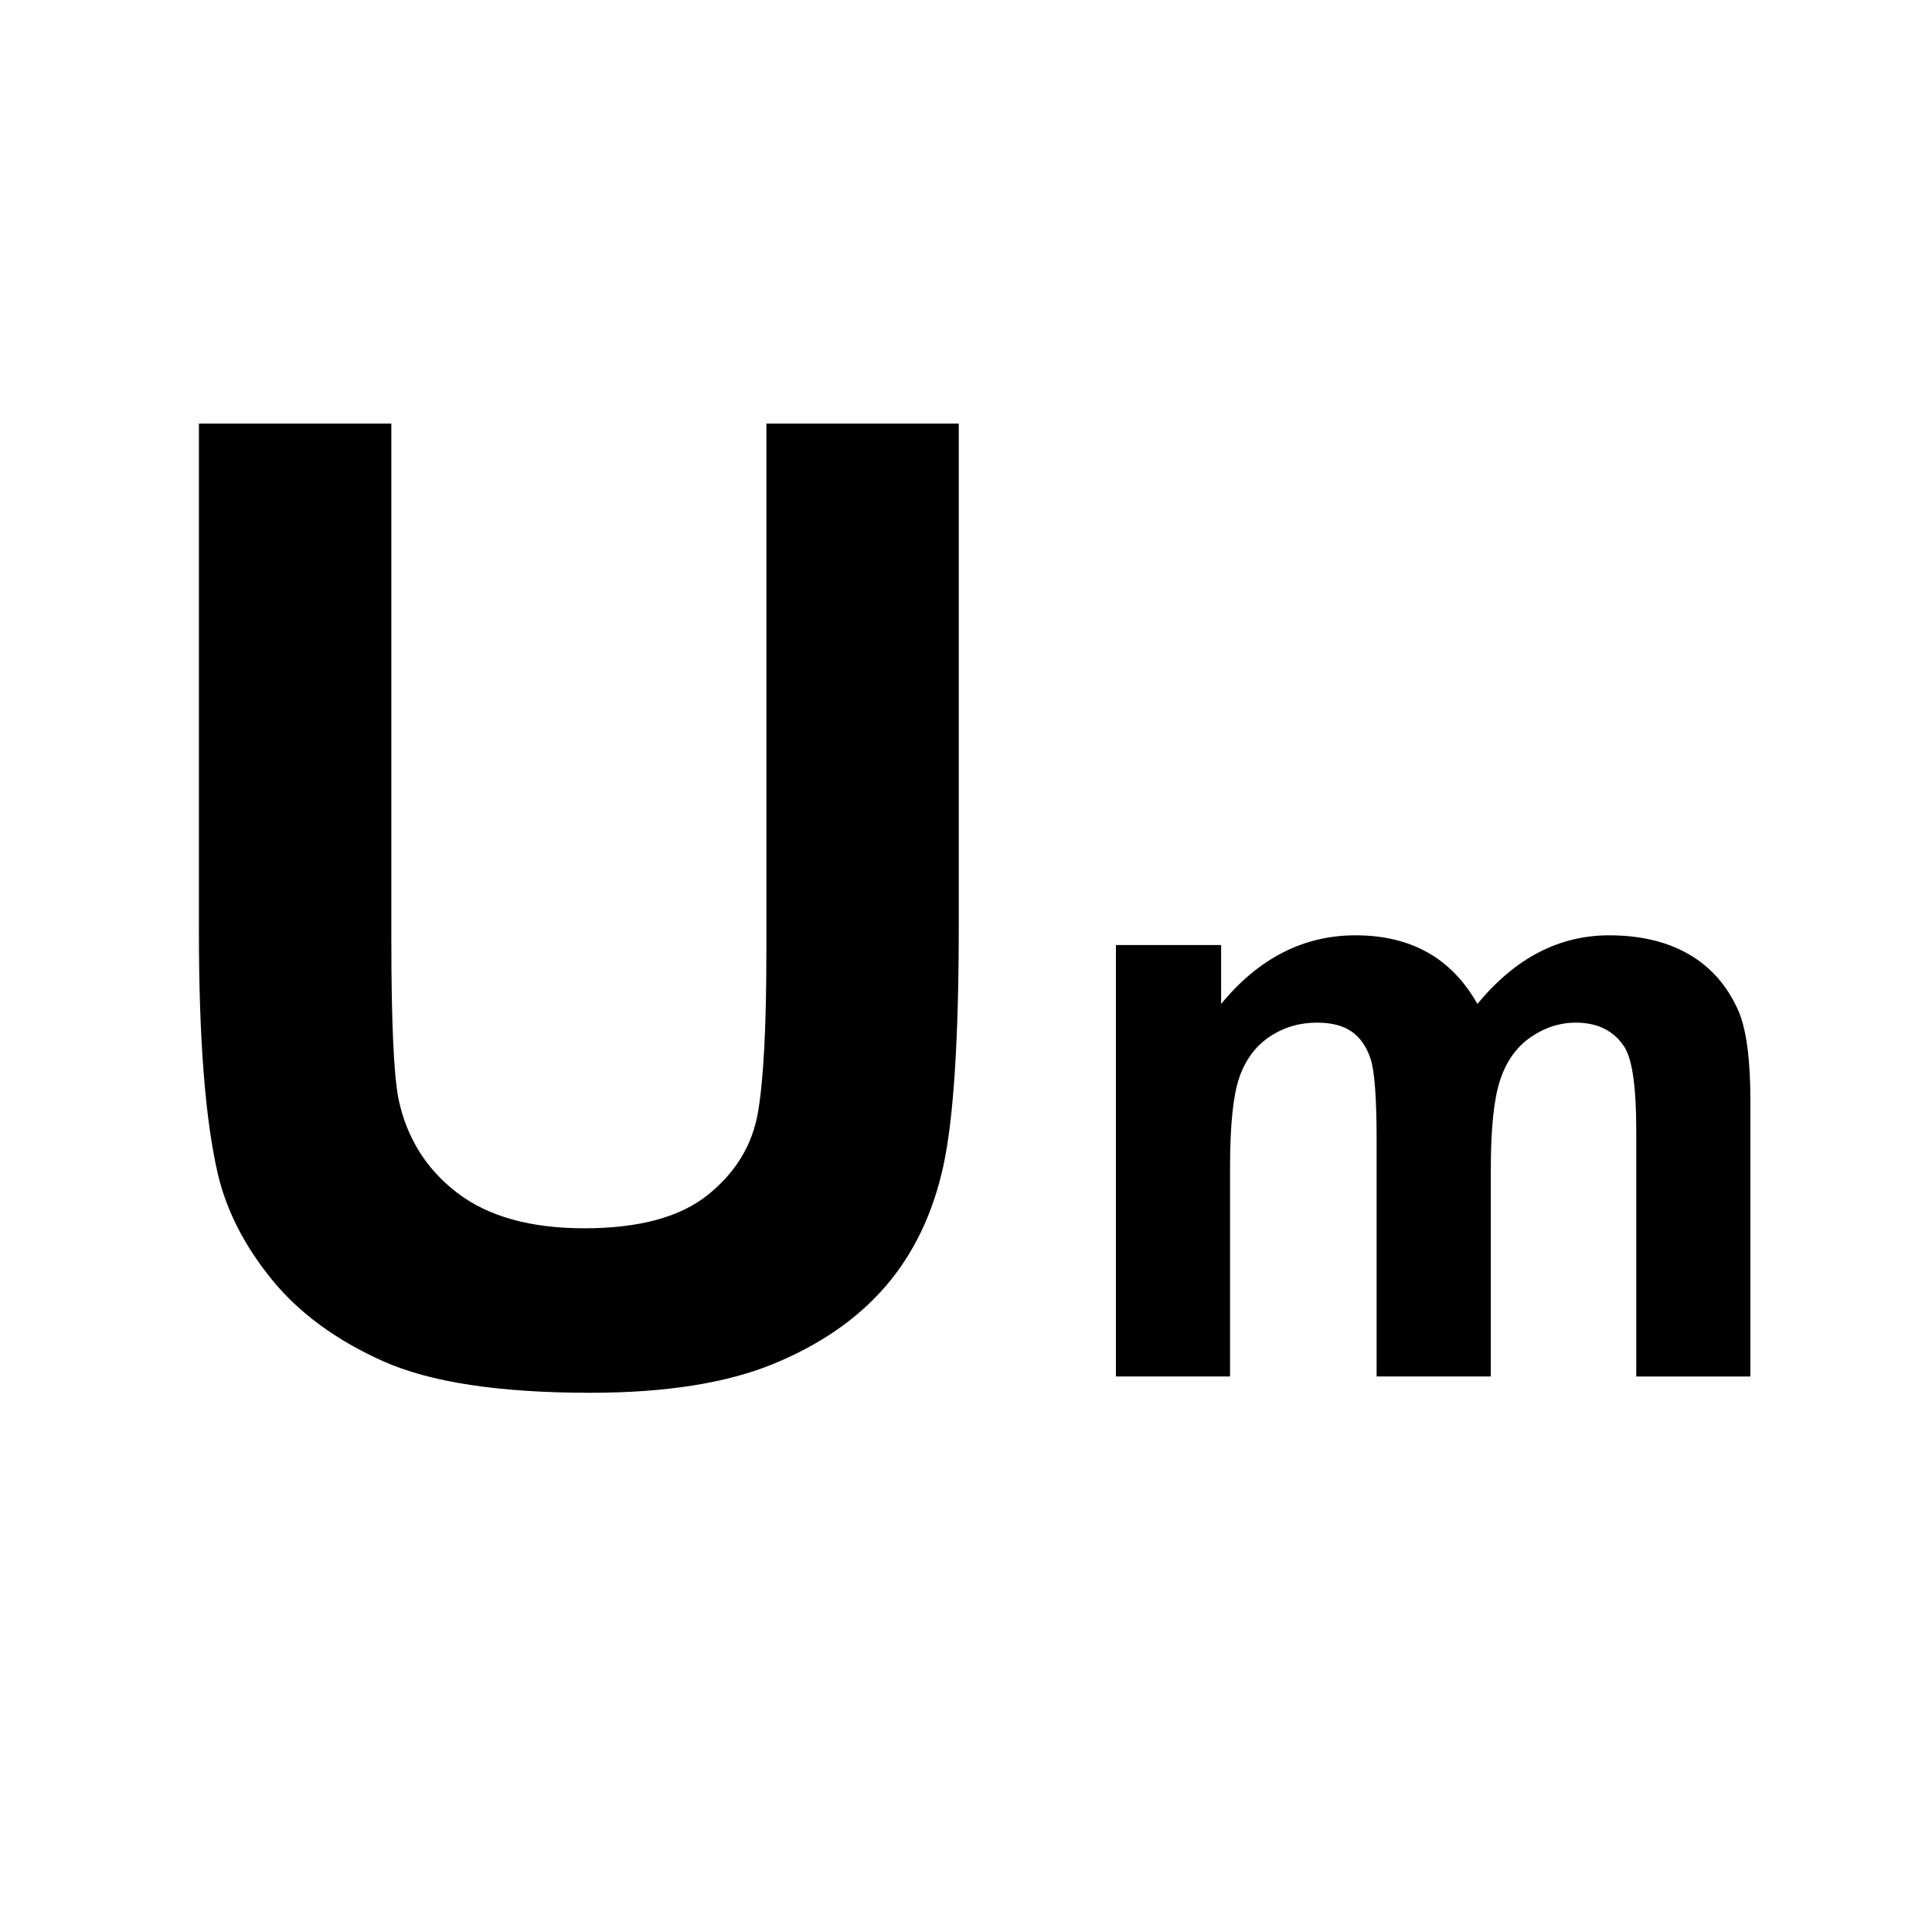
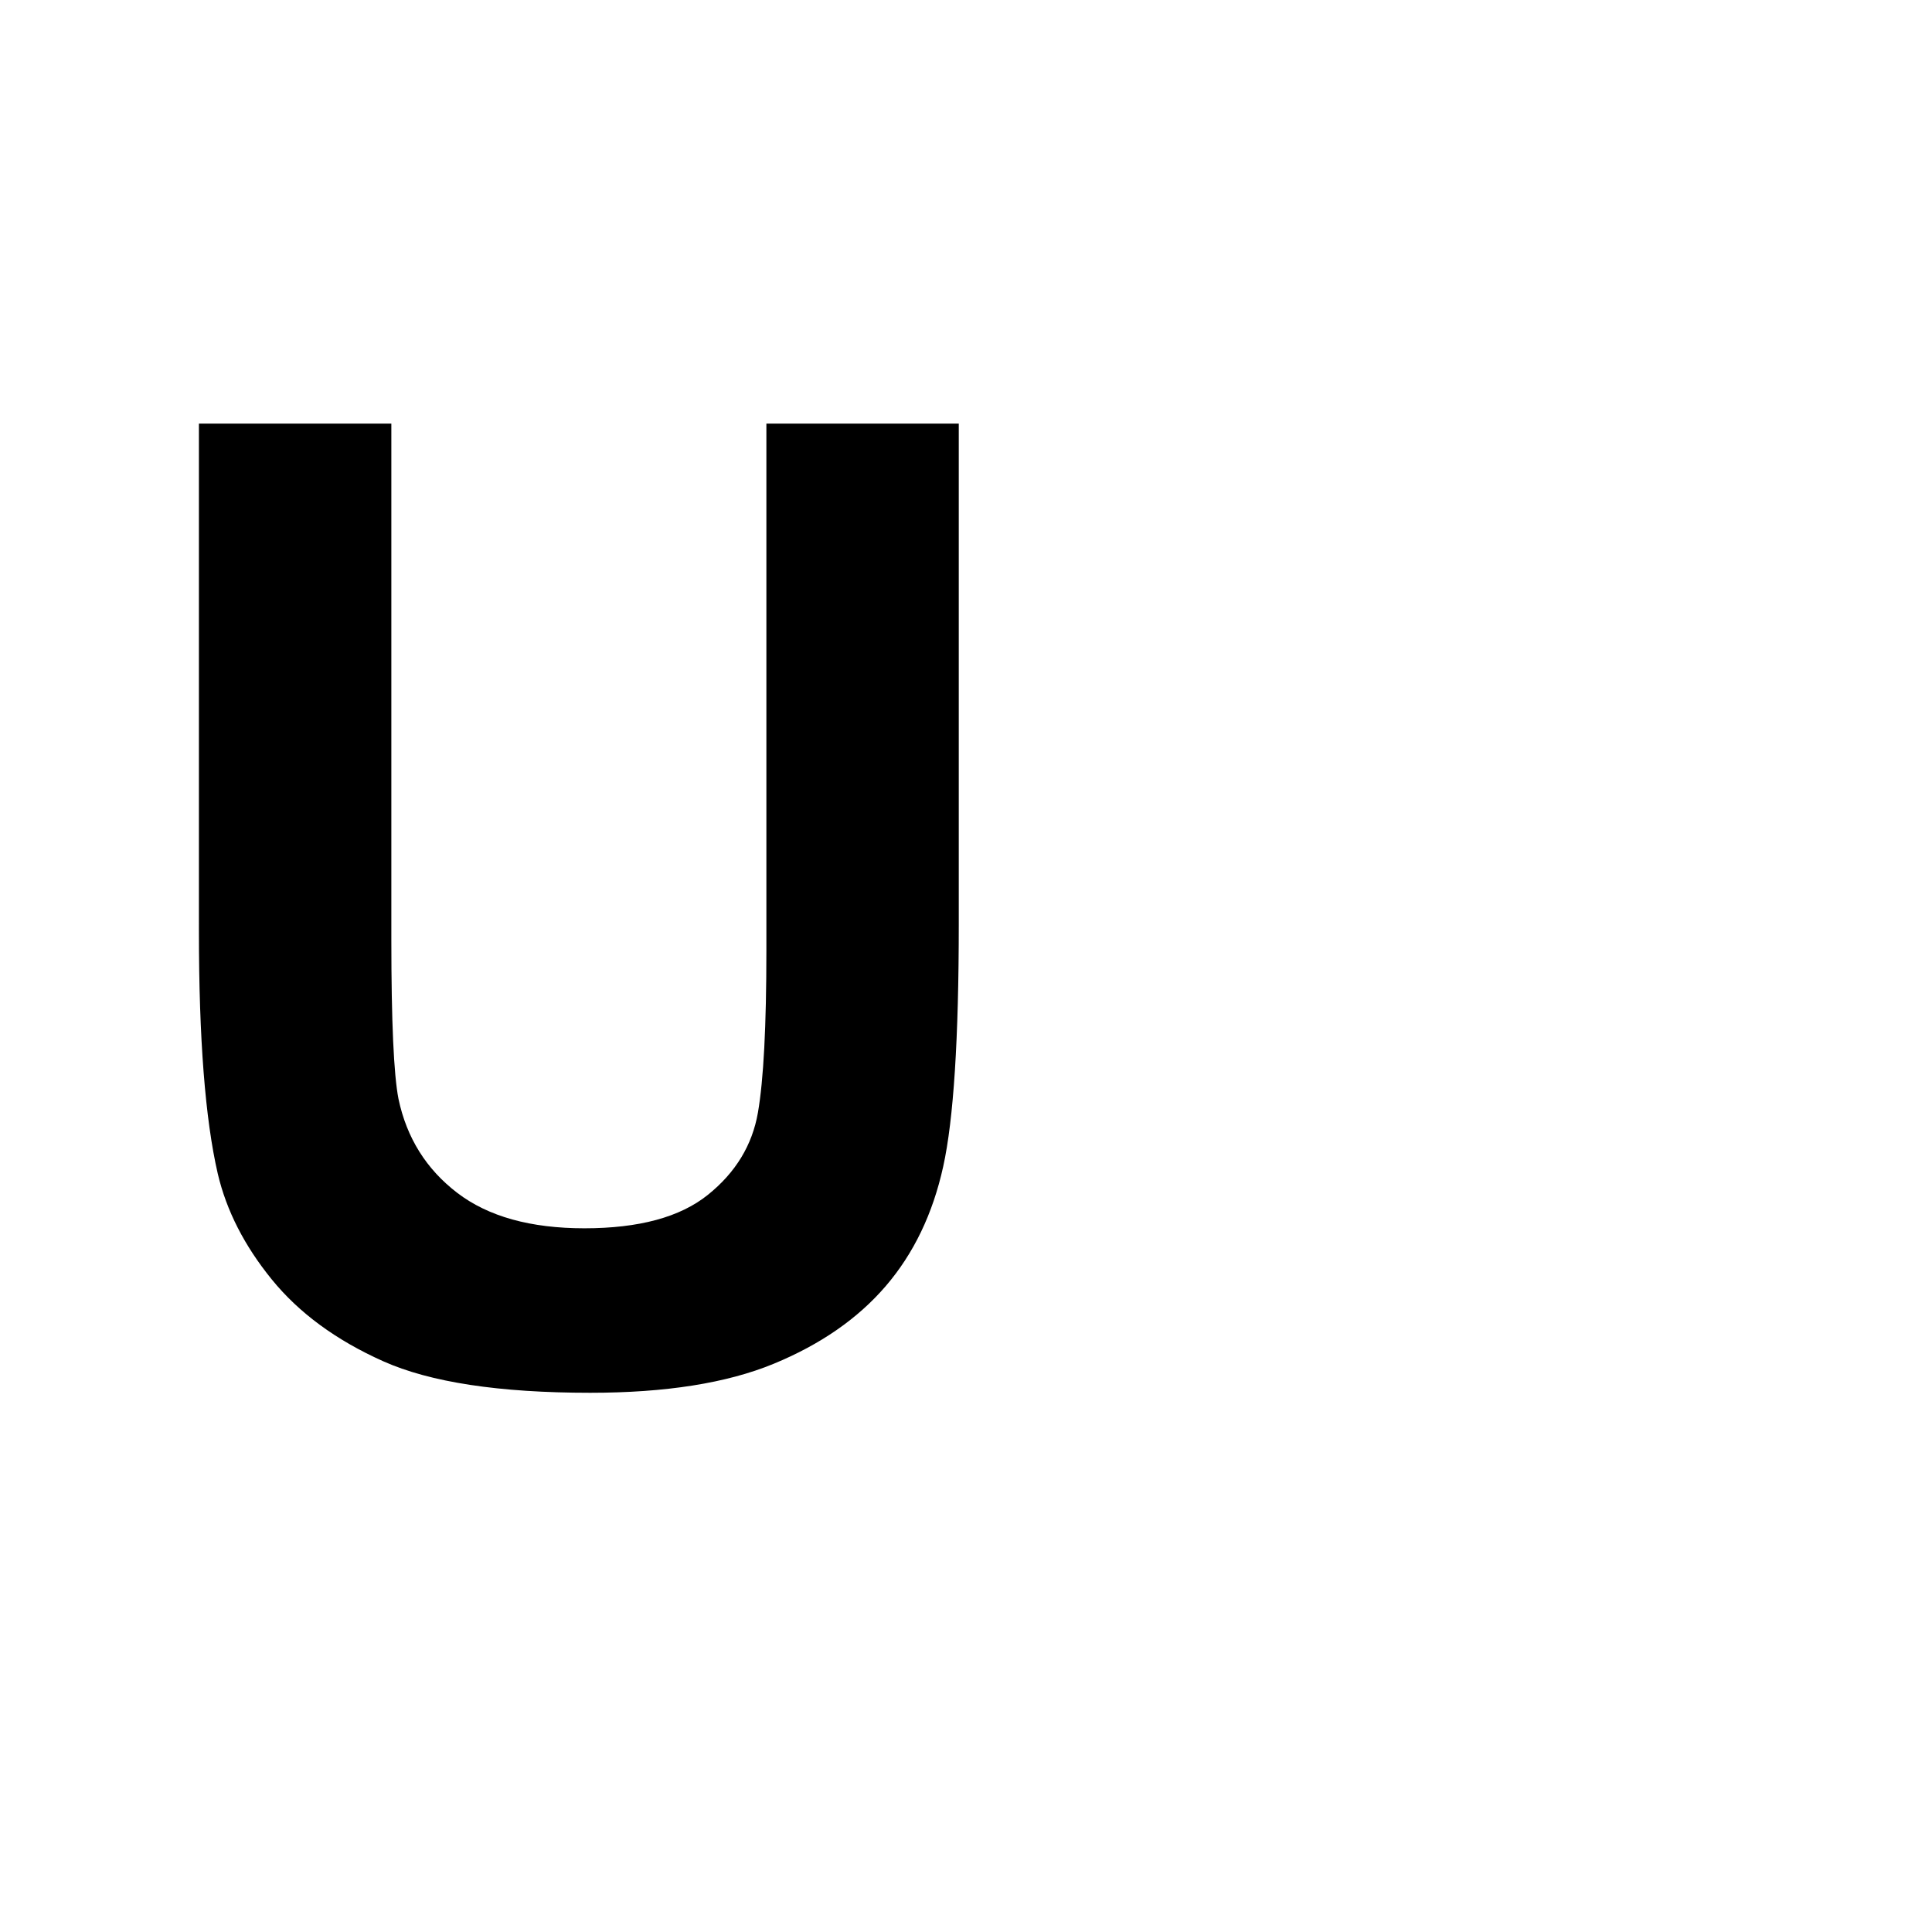
<svg xmlns="http://www.w3.org/2000/svg" version="1.1" id="Layer_1" x="0px" y="0px" width="50px" height="50px" viewBox="0 0 50 50" enable-background="new 0 0 50 50" xml:space="preserve">
  <g>
    <path d="M5.149,10.962h4.979v13.357c0,2.12,0.062,3.493,0.185,4.121c0.213,1.01,0.721,1.82,1.522,2.432s1.898,0.916,3.289,0.916   c1.413,0,2.478-0.288,3.196-0.866c0.718-0.577,1.149-1.286,1.295-2.128c0.146-0.841,0.219-2.237,0.219-4.188V10.962h4.979v12.953   c0,2.96-0.133,5.052-0.403,6.275c-0.269,1.223-0.765,2.254-1.489,3.096c-0.723,0.841-1.69,1.511-2.902,2.01   c-1.211,0.499-2.792,0.749-4.744,0.749c-2.355,0-4.142-0.272-5.358-0.816c-1.217-0.544-2.179-1.25-2.885-2.119   s-1.172-1.78-1.396-2.734c-0.326-1.413-0.488-3.499-0.488-6.257V10.962z" />
  </g>
  <g>
-     <path d="M28.879,24.458h2.723v1.524c0.975-1.184,2.134-1.776,3.48-1.776c0.715,0,1.335,0.147,1.86,0.441s0.957,0.74,1.293,1.335   c0.491-0.595,1.021-1.041,1.588-1.335s1.174-0.441,1.819-0.441c0.819,0,1.514,0.167,2.081,0.5c0.568,0.333,0.992,0.822,1.272,1.466   c0.203,0.477,0.305,1.248,0.305,2.313v7.139h-2.954v-6.382c0-1.107-0.102-1.822-0.305-2.145c-0.273-0.421-0.694-0.631-1.262-0.631   c-0.414,0-0.803,0.126-1.167,0.378c-0.365,0.253-0.628,0.622-0.789,1.109s-0.241,1.257-0.241,2.308v5.362h-2.955v-6.119   c0-1.086-0.052-1.787-0.157-2.103s-0.269-0.551-0.489-0.704c-0.221-0.154-0.521-0.231-0.898-0.231c-0.456,0-0.866,0.122-1.23,0.367   c-0.364,0.246-0.625,0.6-0.783,1.062c-0.157,0.463-0.236,1.23-0.236,2.303v5.425h-2.954V24.458z" />
-   </g>
+     </g>
</svg>